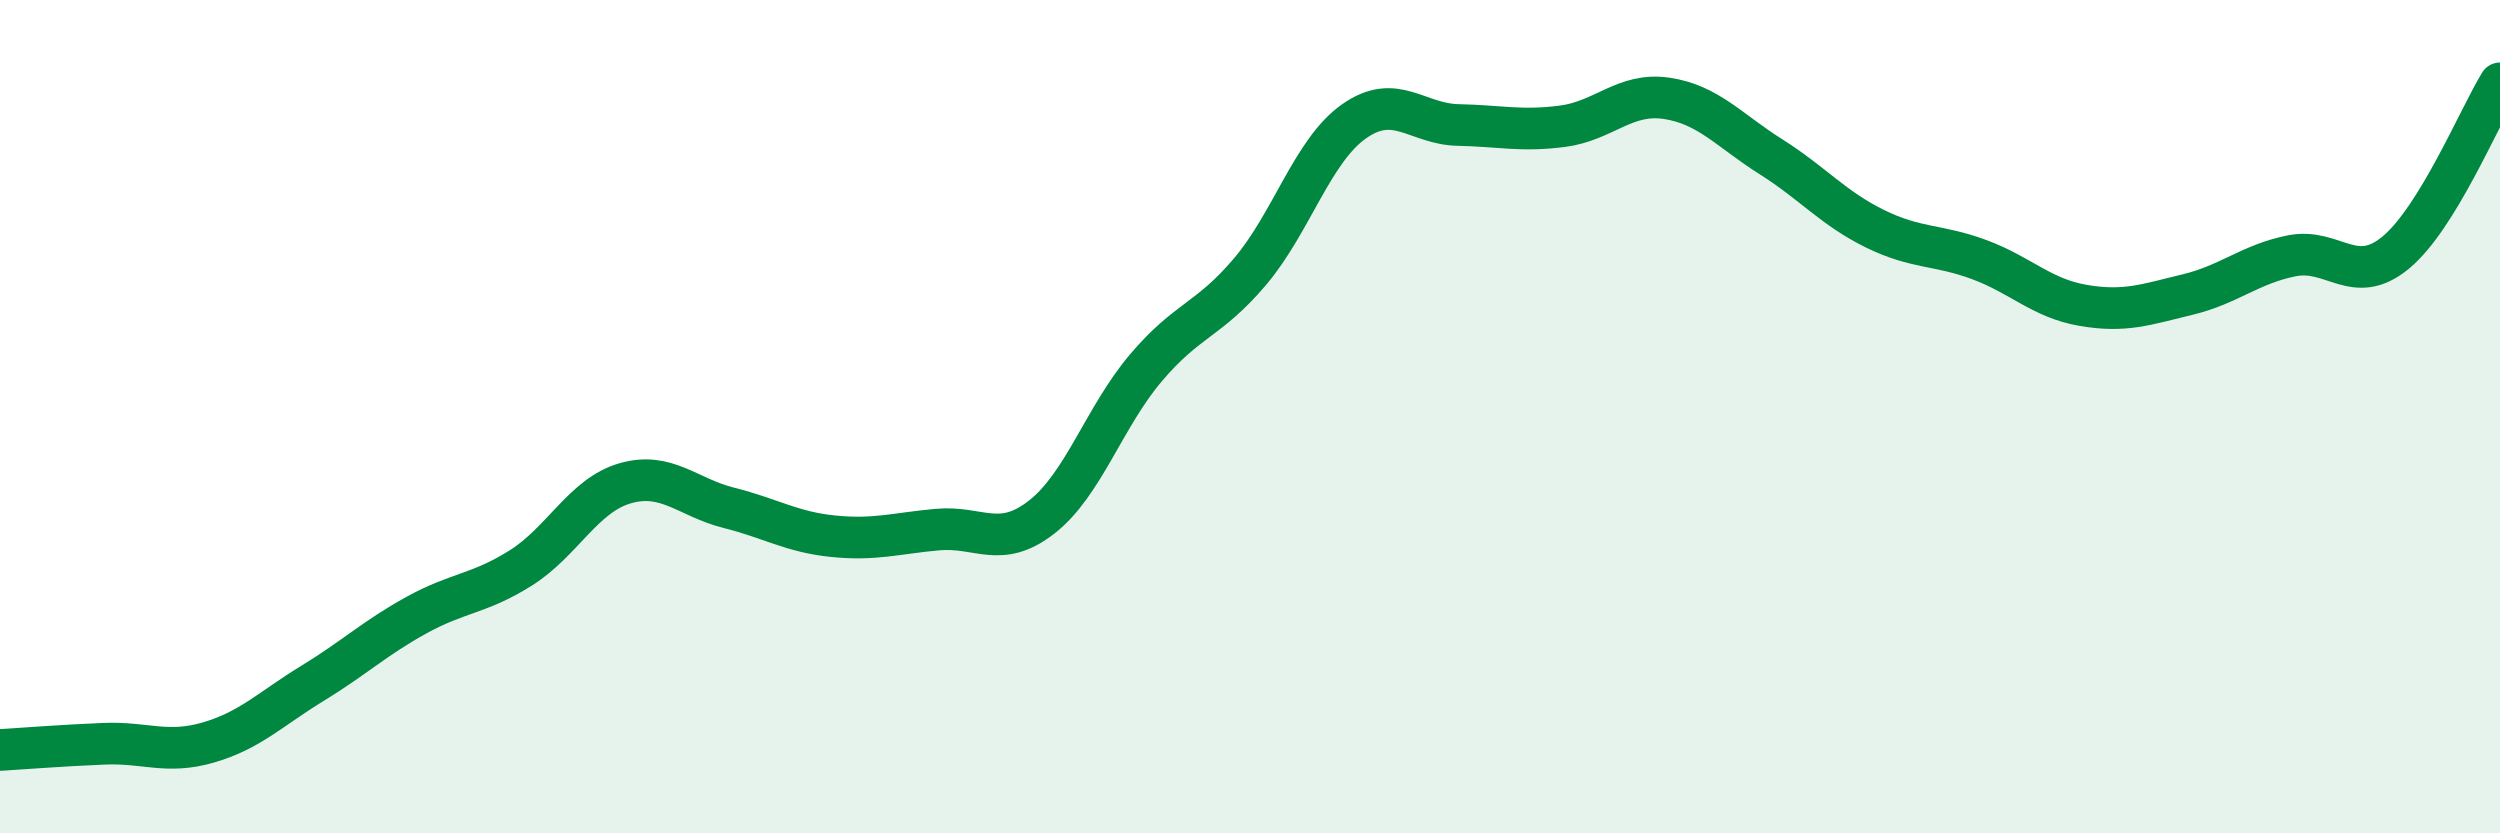
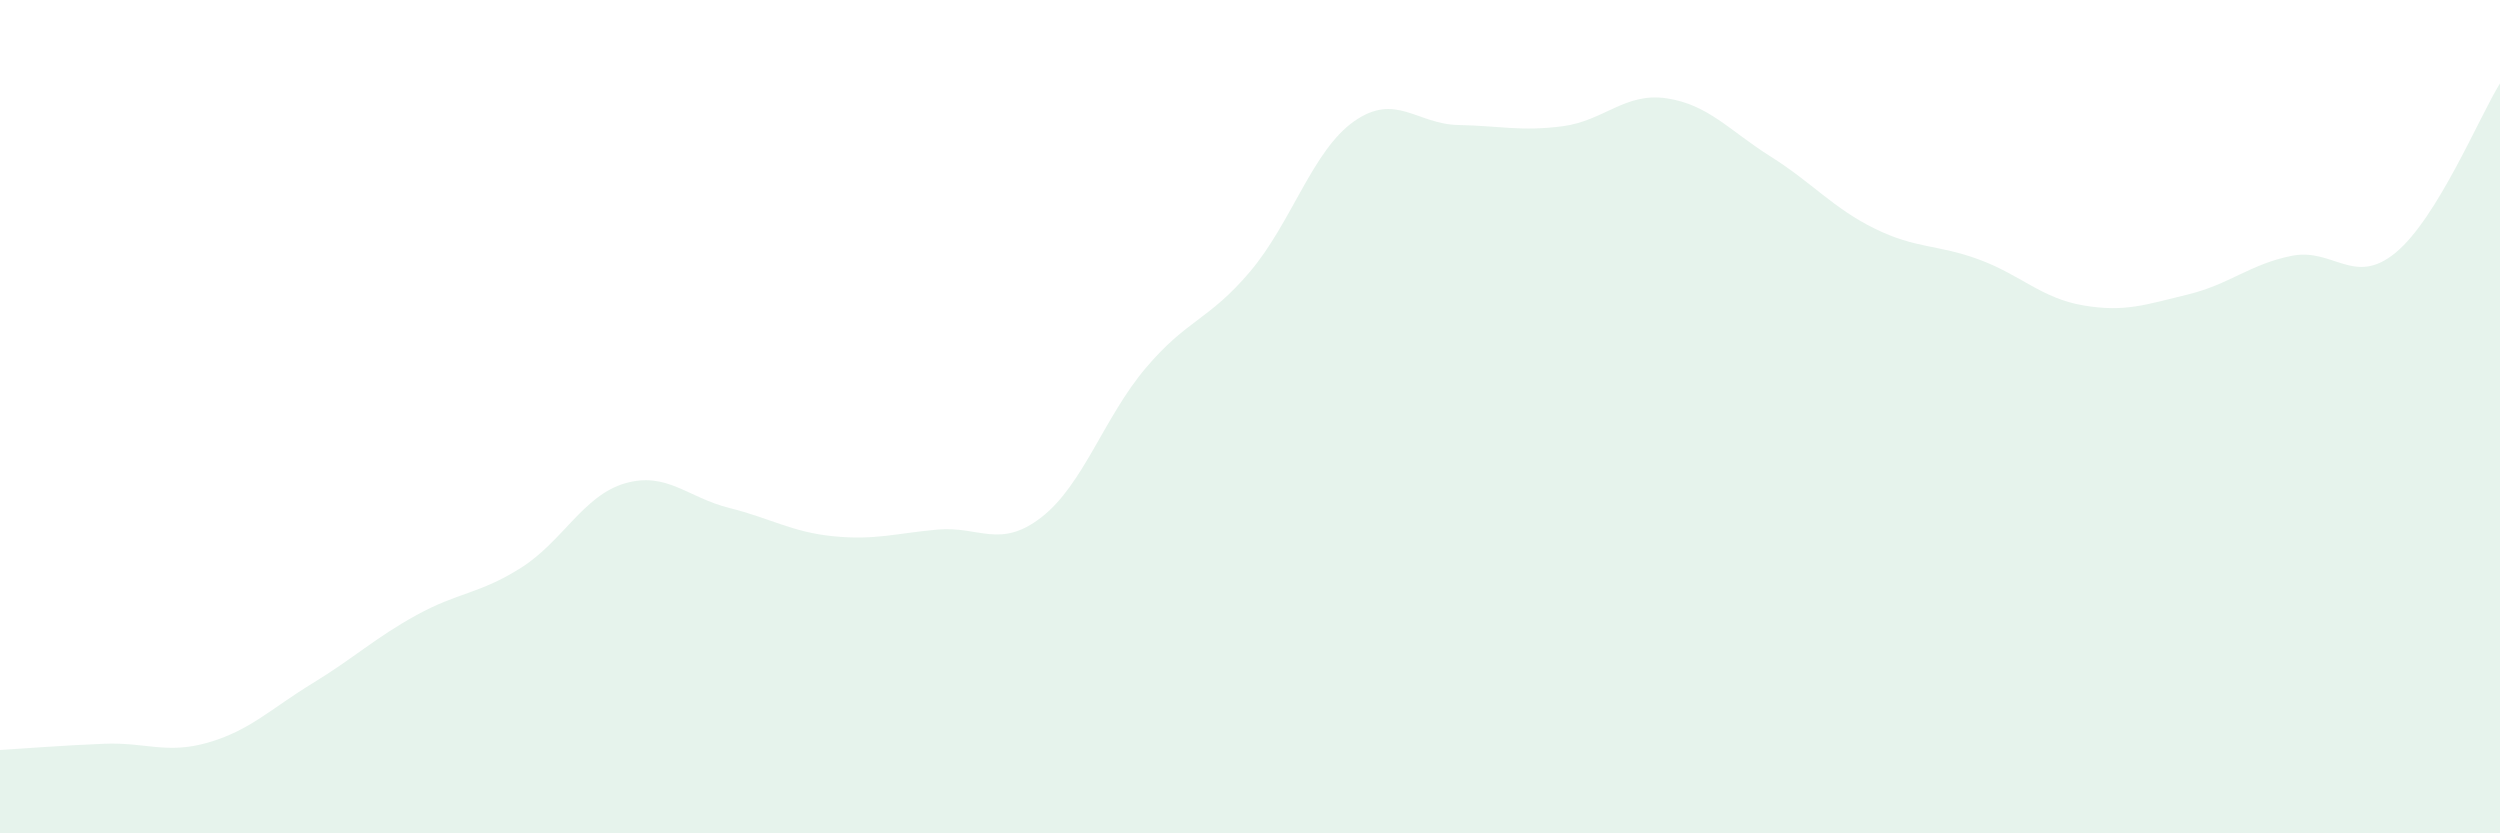
<svg xmlns="http://www.w3.org/2000/svg" width="60" height="20" viewBox="0 0 60 20">
  <path d="M 0,18 C 0.5,17.97 1.5,17.89 2.5,17.85 C 3.5,17.81 4,18.11 5,17.82 C 6,17.53 6.5,17.01 7.5,16.4 C 8.5,15.79 9,15.31 10,14.76 C 11,14.21 11.5,14.26 12.5,13.63 C 13.5,13 14,11.89 15,11.6 C 16,11.31 16.5,11.94 17.5,12.19 C 18.5,12.44 19,12.77 20,12.87 C 21,12.97 21.5,12.8 22.5,12.71 C 23.5,12.62 24,13.19 25,12.41 C 26,11.63 26.5,10.01 27.5,8.83 C 28.5,7.65 29,7.7 30,6.52 C 31,5.34 31.5,3.61 32.5,2.91 C 33.5,2.21 34,2.98 35,3 C 36,3.02 36.5,3.16 37.5,3.03 C 38.5,2.9 39,2.21 40,2.36 C 41,2.51 41.5,3.13 42.5,3.76 C 43.5,4.39 44,5 45,5.49 C 46,5.98 46.5,5.86 47.5,6.23 C 48.5,6.6 49,7.16 50,7.33 C 51,7.5 51.5,7.31 52.5,7.07 C 53.5,6.83 54,6.34 55,6.14 C 56,5.94 56.5,6.89 57.5,6.06 C 58.5,5.23 59.5,2.81 60,2L60 20L0 20Z" fill="#008740" opacity="0.1" stroke-linecap="round" stroke-linejoin="round" />
-   <path d="M 0,18 C 0.5,17.97 1.5,17.89 2.5,17.85 C 3.5,17.81 4,18.11 5,17.82 C 6,17.53 6.5,17.01 7.5,16.4 C 8.5,15.79 9,15.31 10,14.76 C 11,14.21 11.5,14.26 12.5,13.63 C 13.5,13 14,11.89 15,11.6 C 16,11.31 16.5,11.94 17.5,12.19 C 18.5,12.44 19,12.77 20,12.87 C 21,12.97 21.5,12.8 22.5,12.71 C 23.5,12.62 24,13.19 25,12.41 C 26,11.63 26.5,10.01 27.5,8.83 C 28.5,7.65 29,7.7 30,6.52 C 31,5.34 31.5,3.61 32.5,2.91 C 33.5,2.21 34,2.98 35,3 C 36,3.02 36.5,3.16 37.5,3.03 C 38.5,2.9 39,2.21 40,2.36 C 41,2.51 41.5,3.13 42.5,3.76 C 43.5,4.39 44,5 45,5.49 C 46,5.98 46.5,5.86 47.5,6.23 C 48.5,6.6 49,7.16 50,7.33 C 51,7.5 51.5,7.31 52.5,7.07 C 53.5,6.83 54,6.34 55,6.14 C 56,5.94 56.5,6.89 57.5,6.06 C 58.5,5.23 59.5,2.81 60,2" stroke="#008740" stroke-width="1" fill="none" stroke-linecap="round" stroke-linejoin="round" />
</svg>